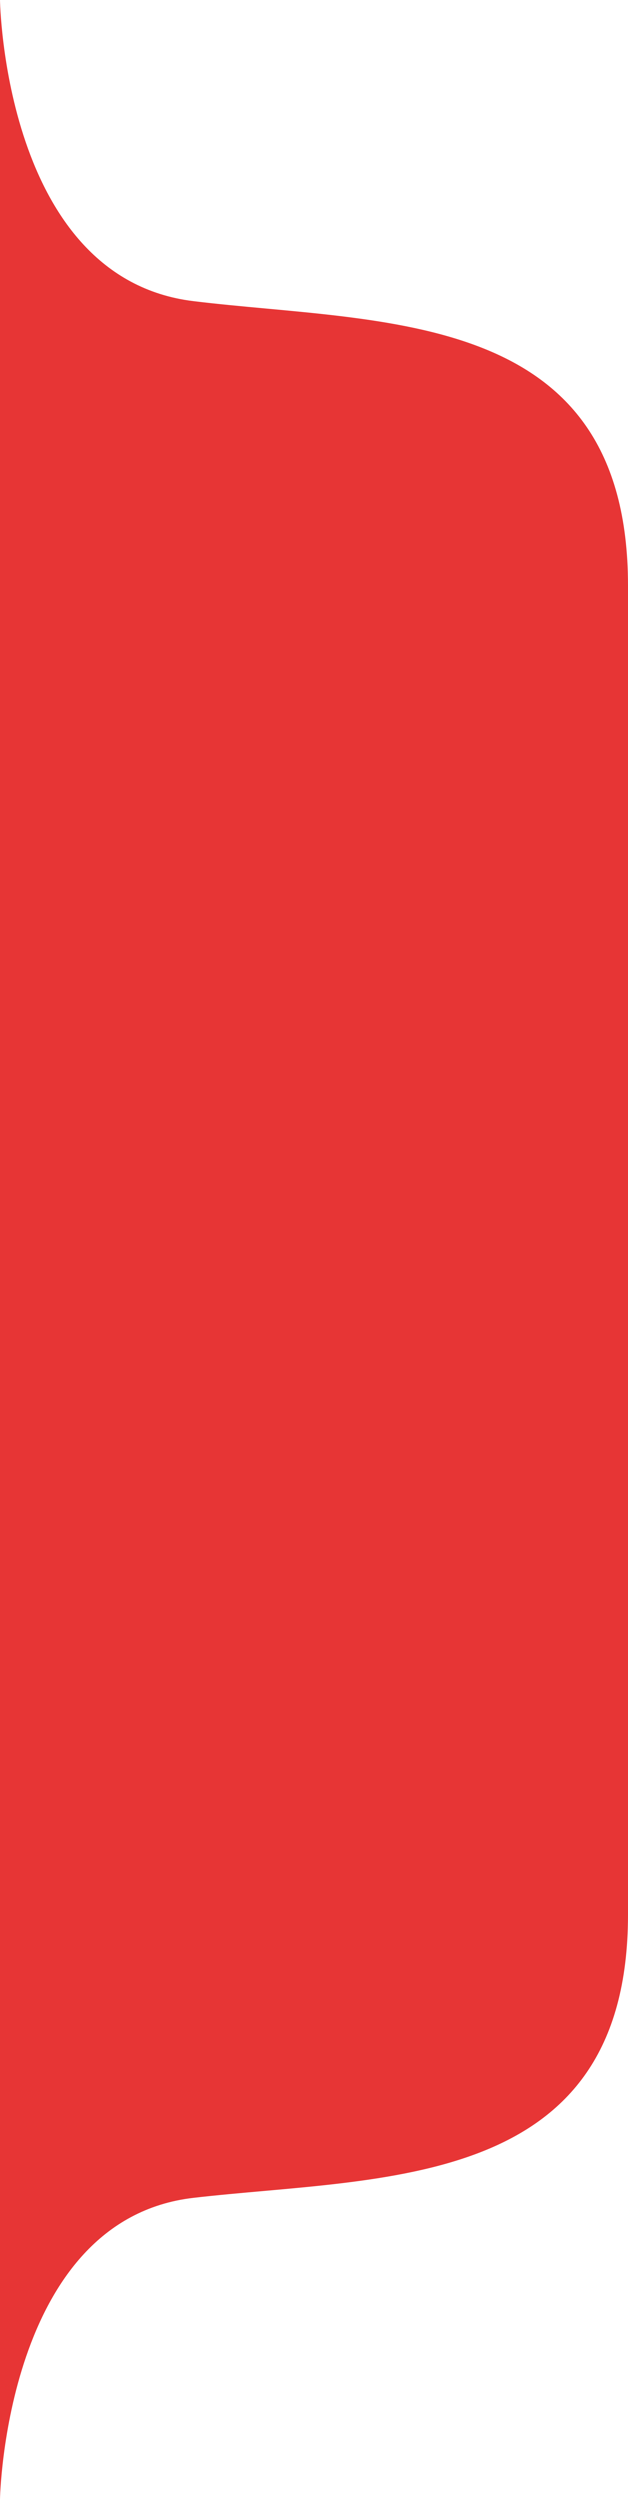
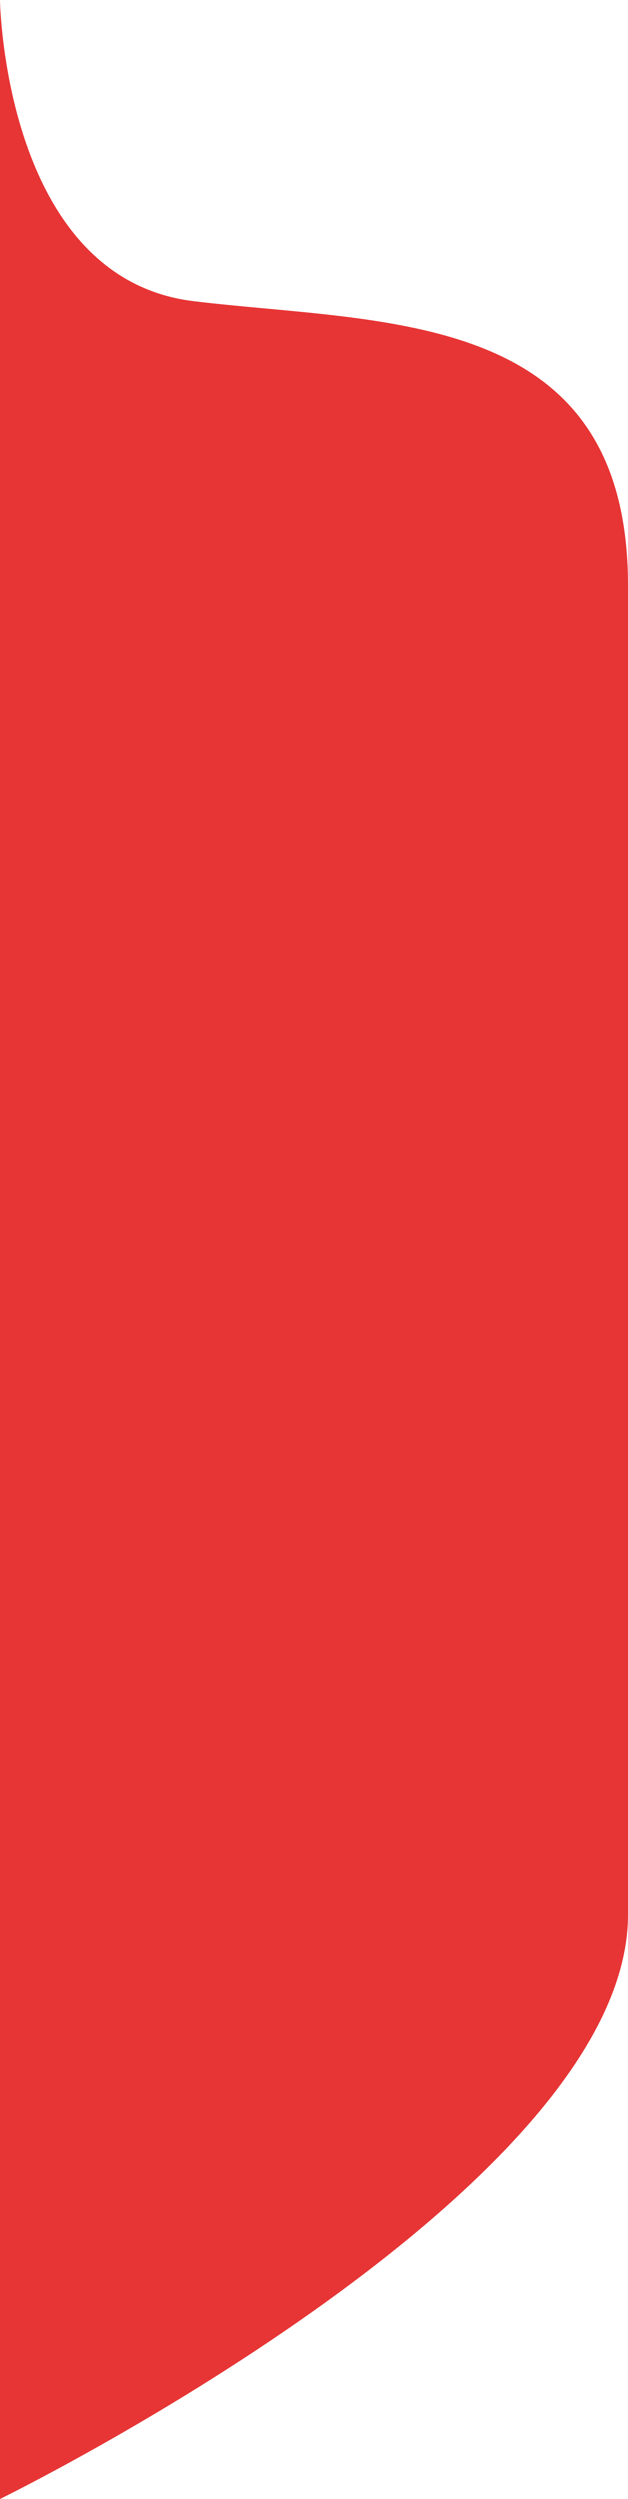
<svg xmlns="http://www.w3.org/2000/svg" version="1.1" x="0px" y="0px" viewBox="0 0 49 195" style="enable-background:new 0 0 49 195;" xml:space="preserve">
  <style type="text/css">
	.st0{fill:none;enable-background:new    ;}
	.st1{fill:#E73535;}
</style>
  <g id="Laag_1">
-     <path class="st0" d="z" />
-   </g>
+     </g>
  <g id="Laag_2">
-     <path class="st1" d="M0,91.9v2.2V195c0,0,0.4-21.8,15.1-23.5S49,171,49,149.4c0-19,0-48.7,0-55.6c0,0,0-0.5,0-1.5   c0-5.9,0-28,0-46.6C49,24,29.9,25.3,15.1,23.5S0,0,0,0V91.9z" />
+     <path class="st1" d="M0,91.9v2.2V195S49,171,49,149.4c0-19,0-48.7,0-55.6c0,0,0-0.5,0-1.5   c0-5.9,0-28,0-46.6C49,24,29.9,25.3,15.1,23.5S0,0,0,0V91.9z" />
  </g>
</svg>